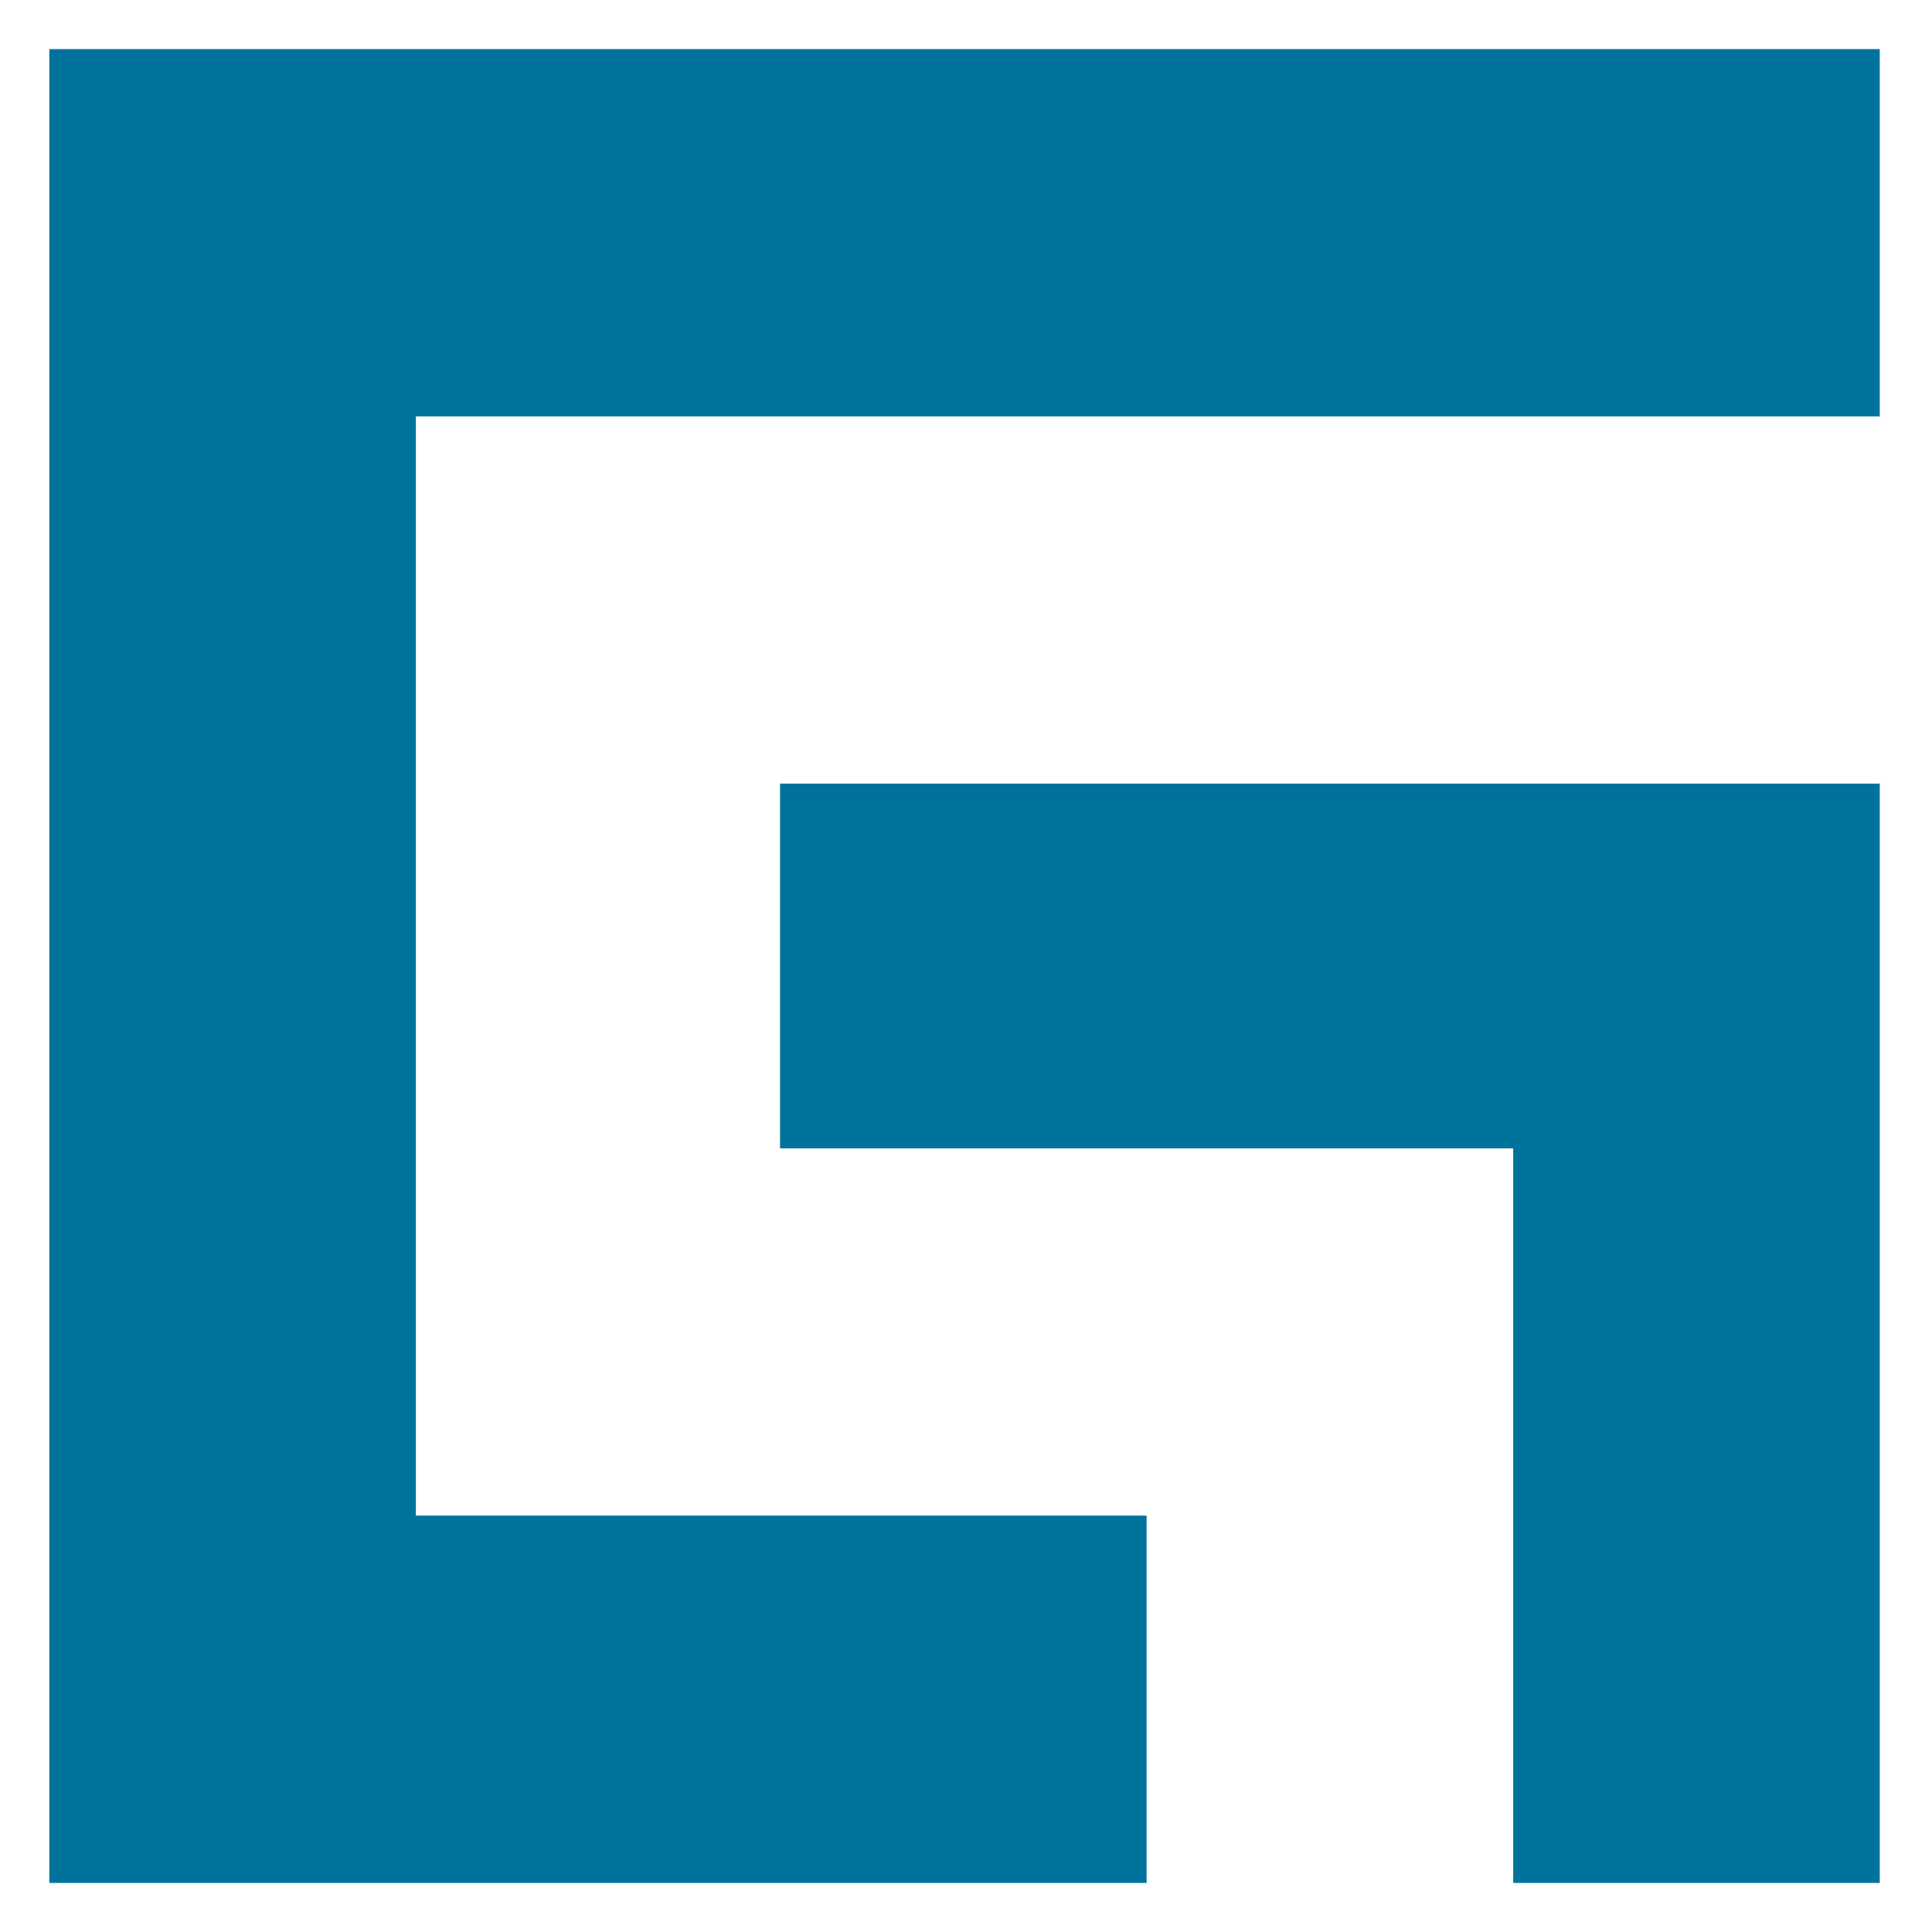
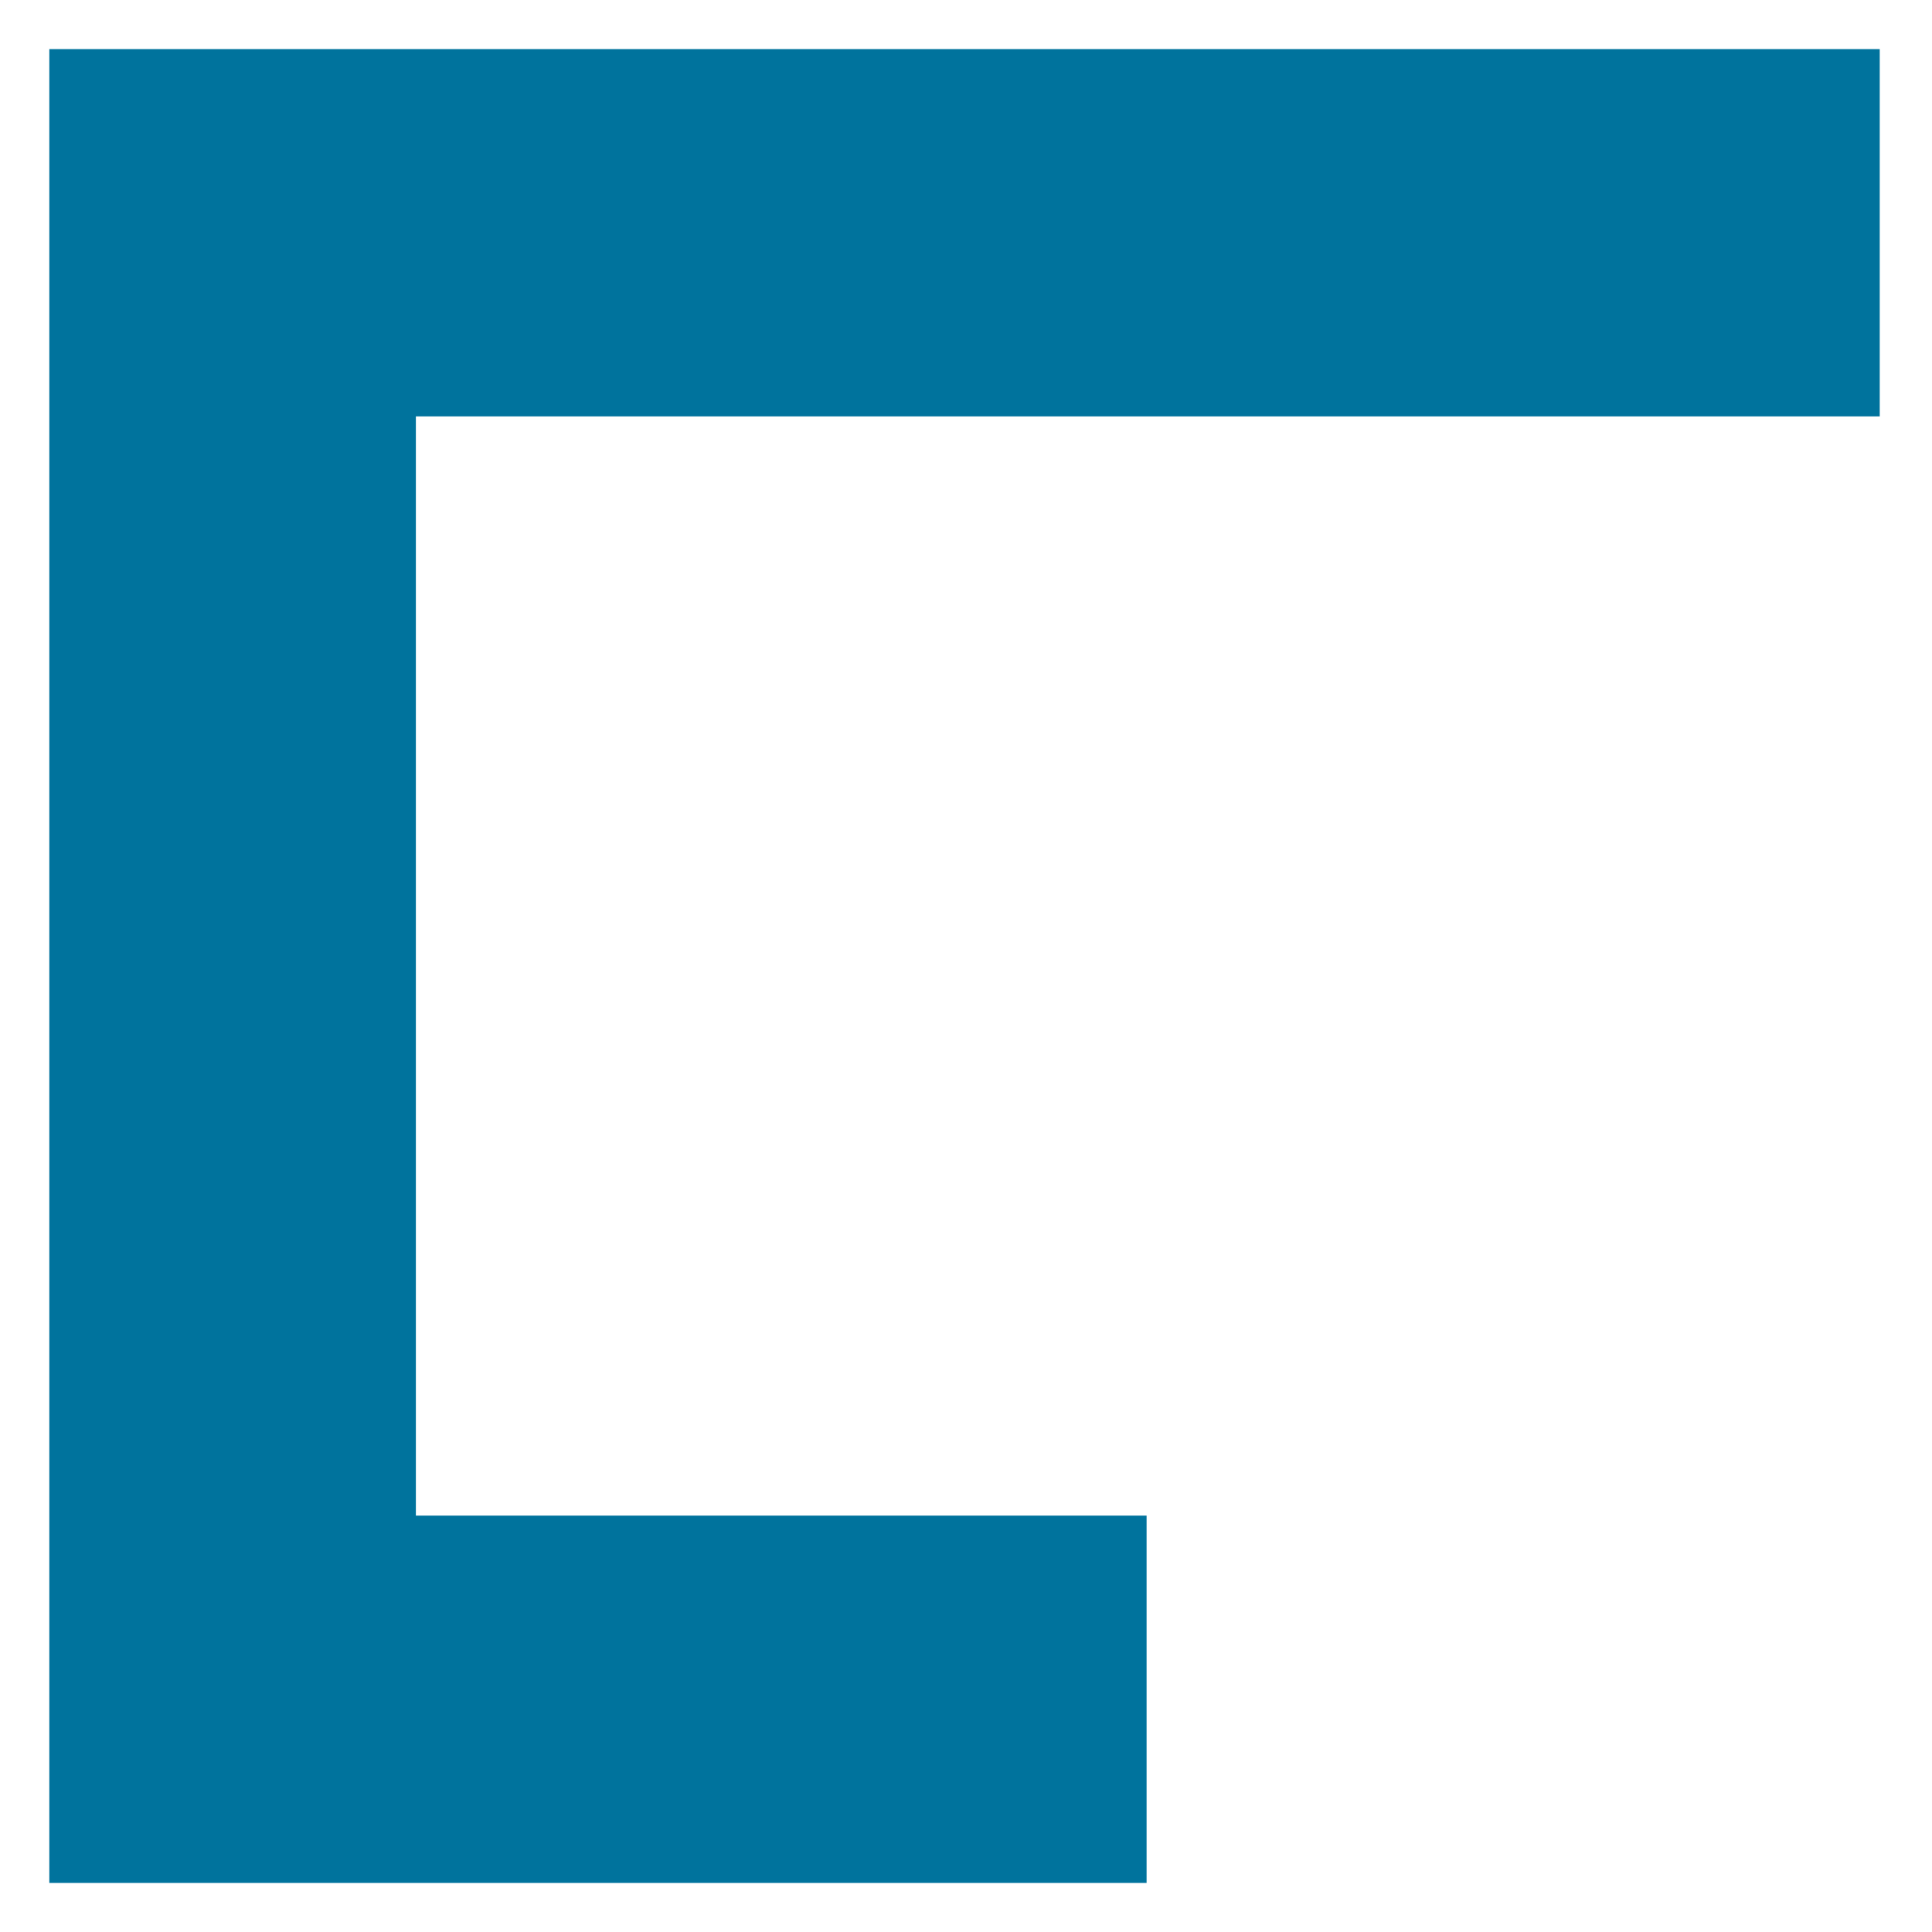
<svg xmlns="http://www.w3.org/2000/svg" width="40" height="40" viewBox="0 0 40 40" fill="none">
  <g clip-path="url(#clip0_9691_10194)">
    <path d="M38.918 8.621V1.016H8.61H1.021V8.621V31.379V38.984H8.61H23.739V31.379H8.61V8.621H38.918Z" fill="#00739D" />
-     <path d="M38.918 16.224V23.776V38.984H31.329V23.776H16.15V16.224H38.918Z" fill="#00739D" />
  </g>
  <defs>
    <clipPath id="clip0_9691_10194">
      <rect width="37.921" height="38" fill="white" transform="translate(1 1)" />
    </clipPath>
  </defs>
</svg>